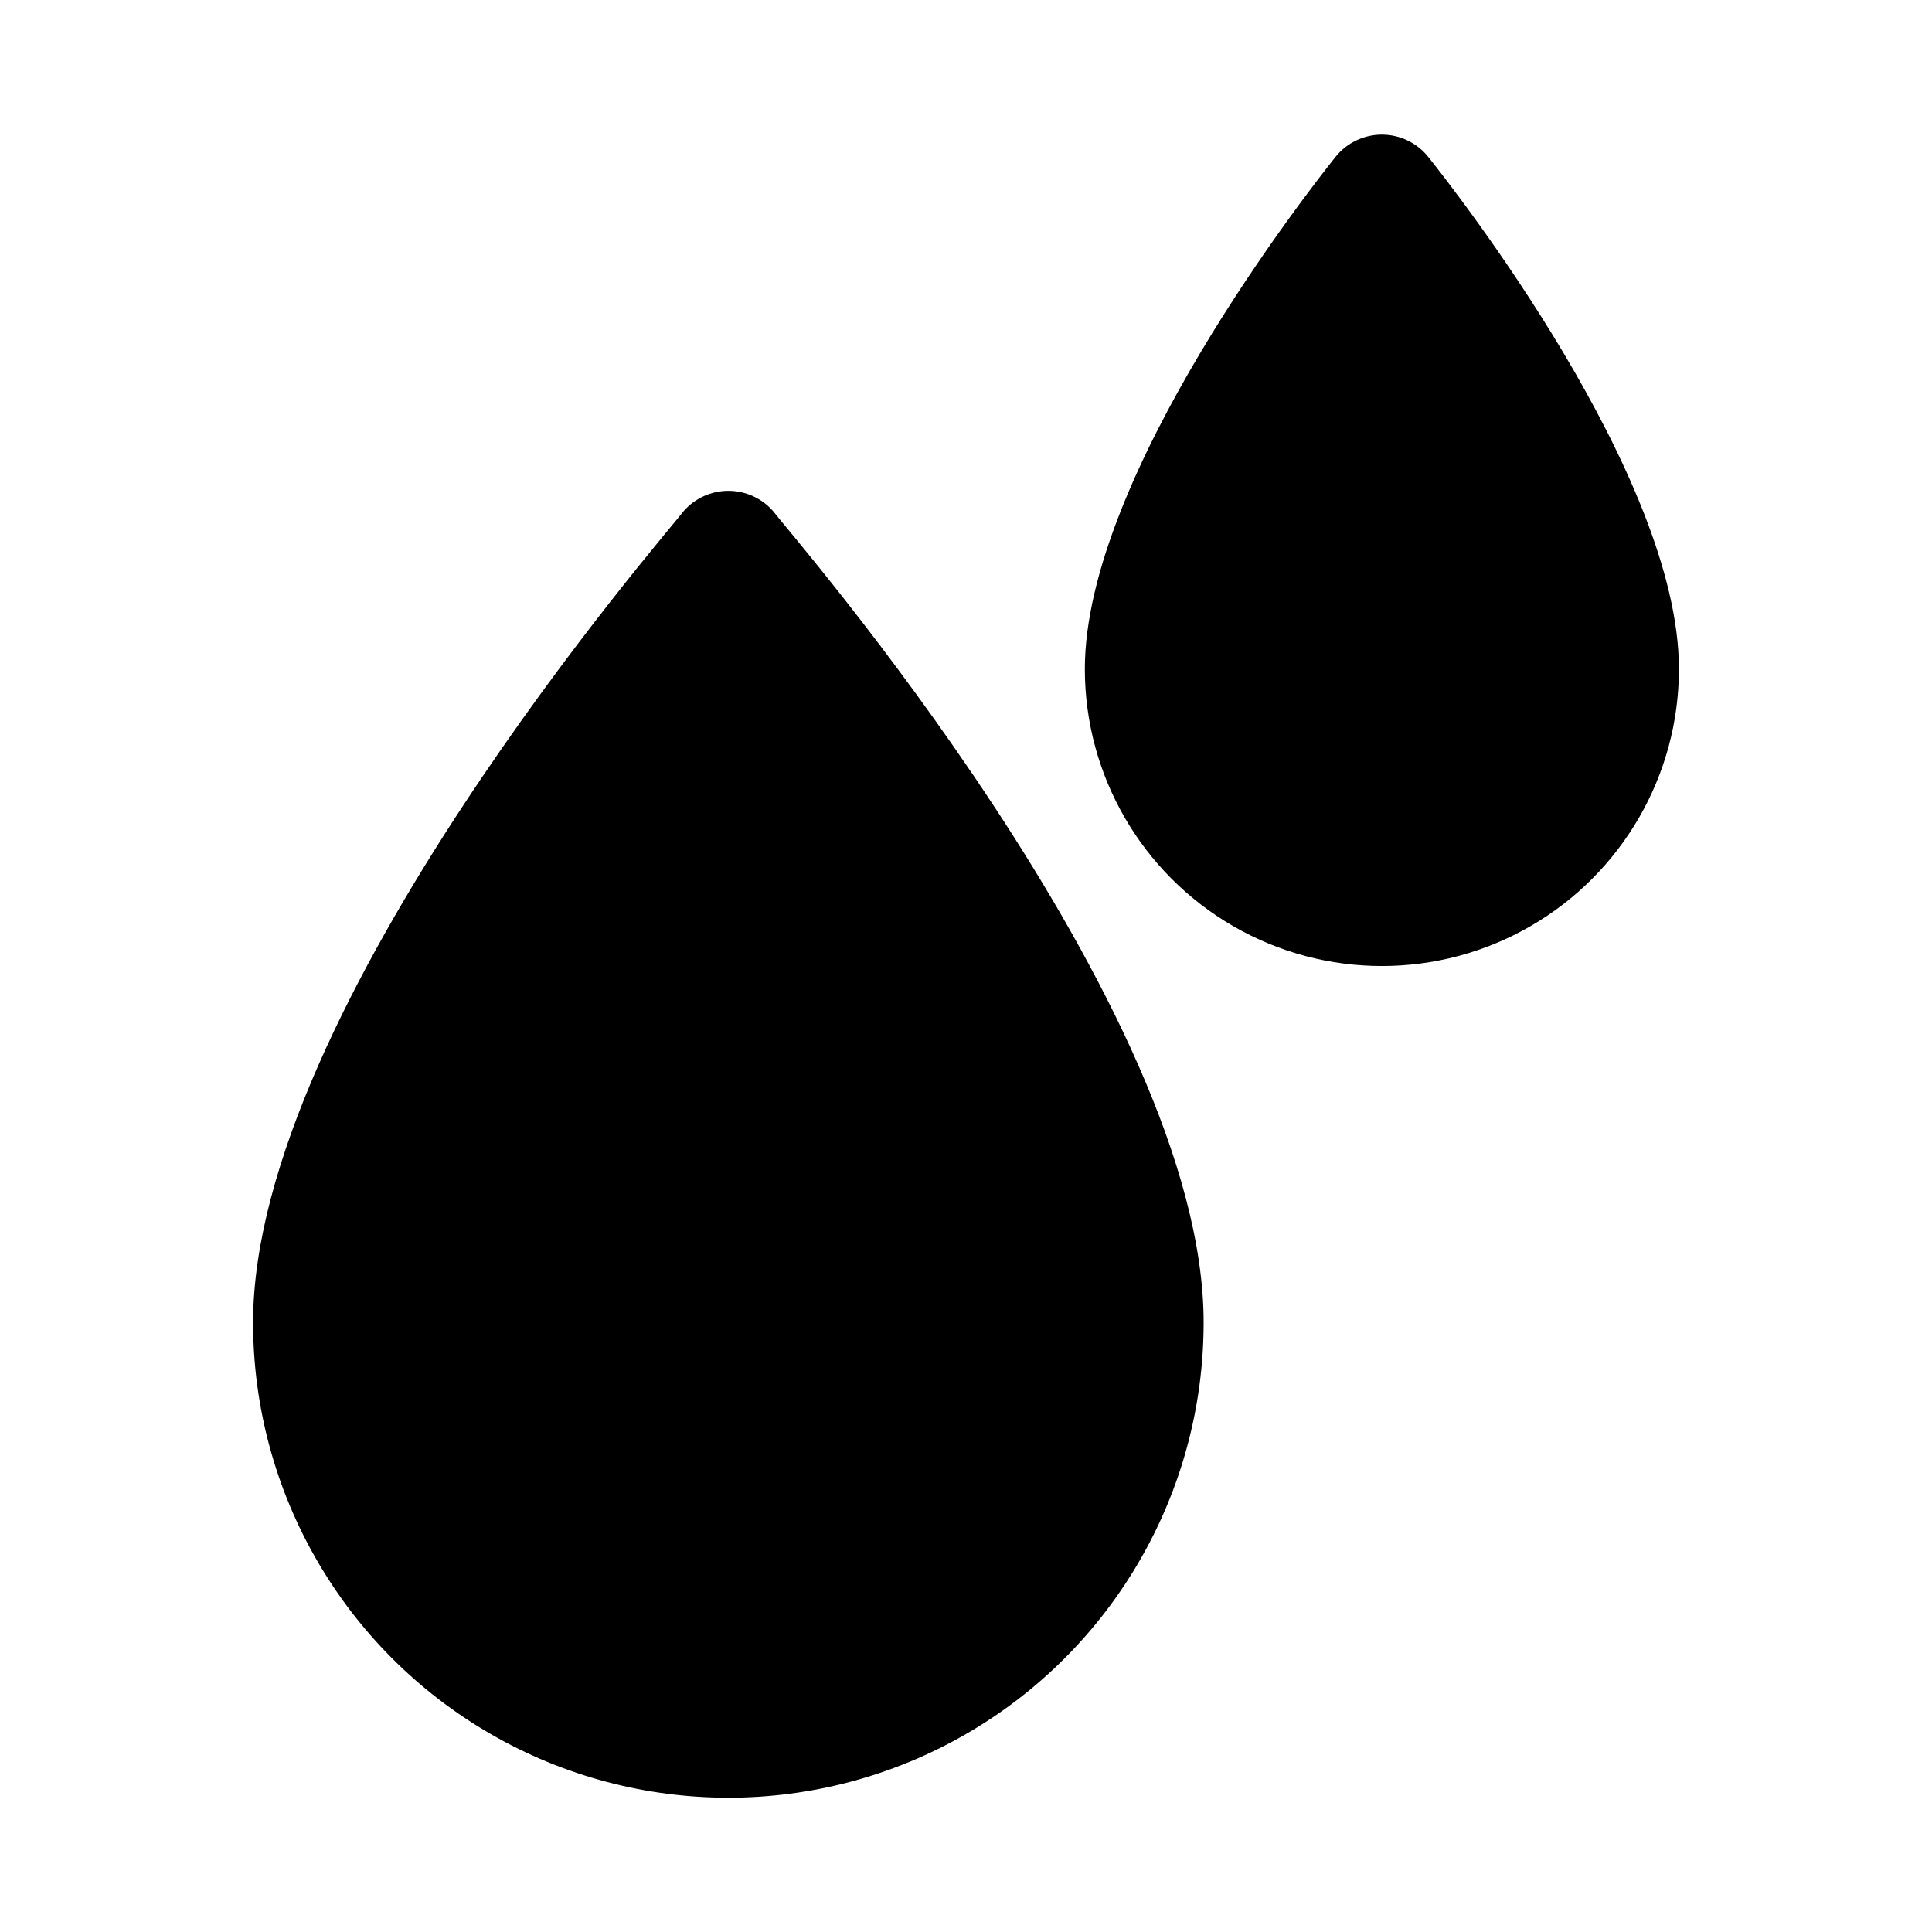
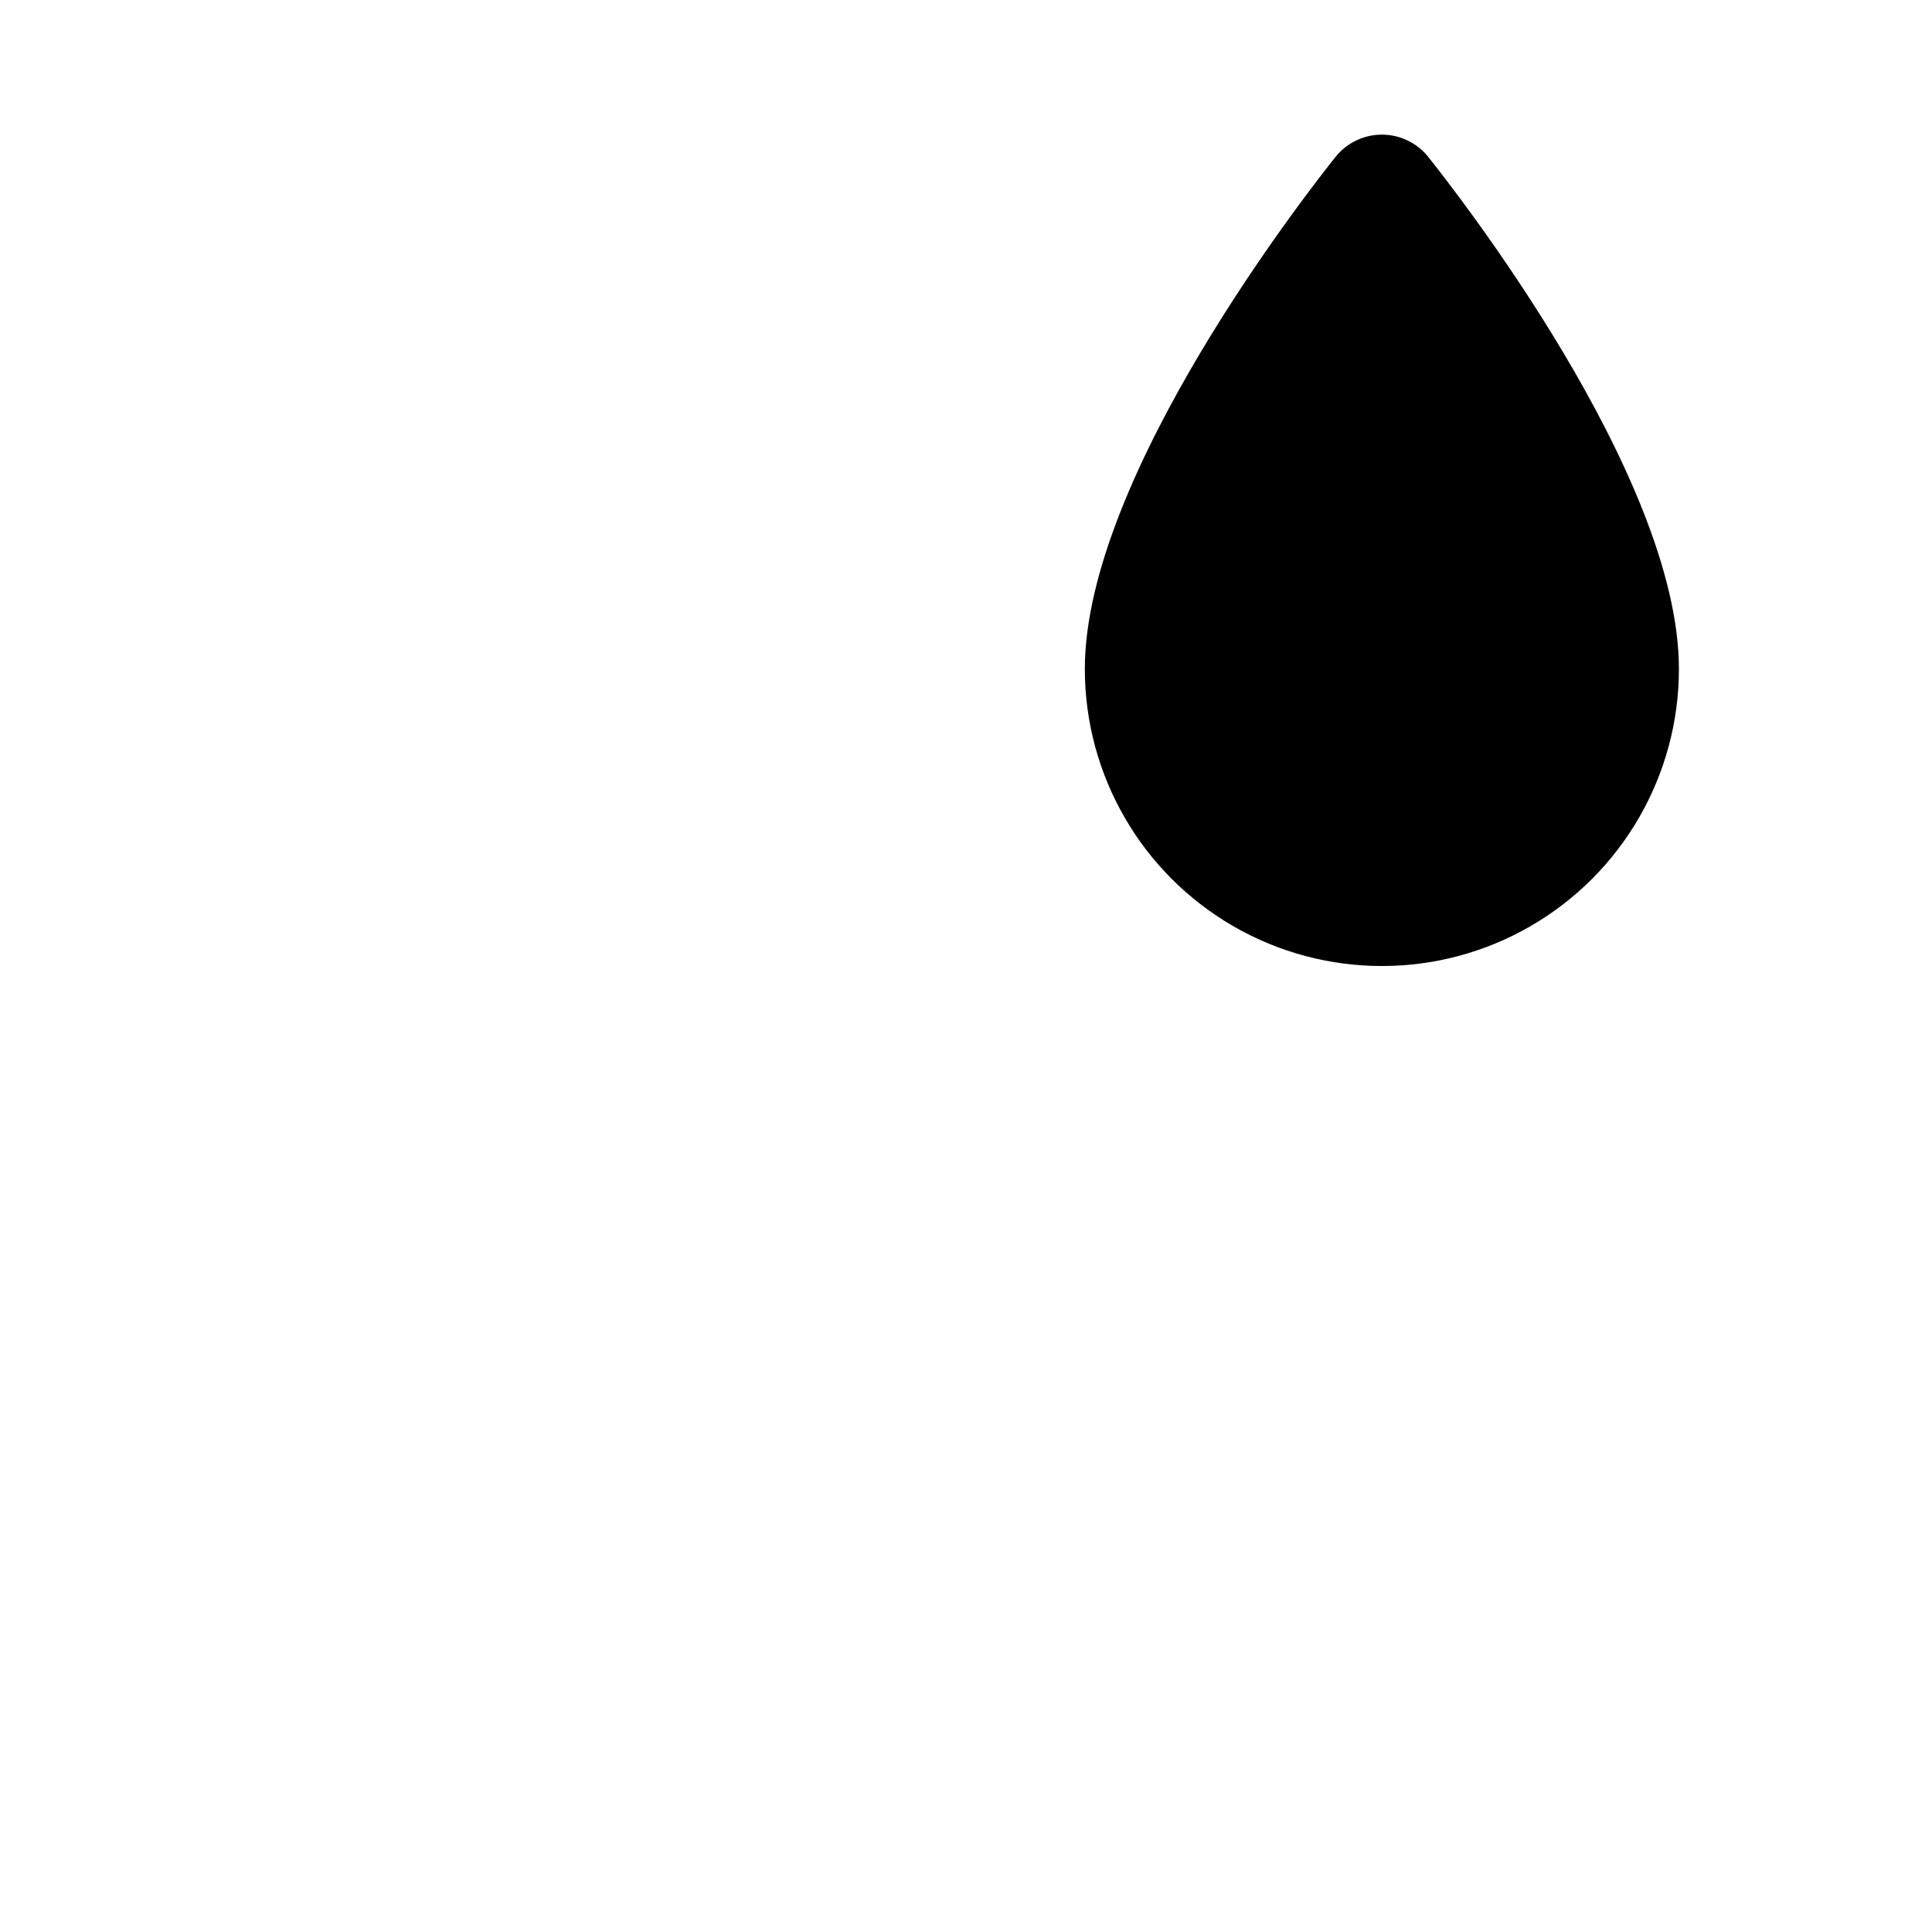
<svg xmlns="http://www.w3.org/2000/svg" fill="#000000" width="800px" height="800px" version="1.1" viewBox="144 144 512 512">
  <g>
-     <path d="m325.21 279.4c-3.938 5.356-114.14 131.46-114.14 215.06 0 45 24.008 86.582 62.977 109.08 38.969 22.5 86.98 22.5 125.95 0 38.969-22.496 62.977-64.078 62.977-109.08 0-83.602-110.21-209.71-114.14-215.06-2.992-3.387-7.293-5.328-11.809-5.328-4.519 0-8.82 1.941-11.809 5.328z" />
    <path d="m588.93 321.28c0-51.324-59.672-127.21-66.441-135.71l0.004 0.004c-2.988-3.727-7.508-5.894-12.281-5.894-4.773 0-9.293 2.168-12.281 5.894-6.769 8.5-66.438 84.387-66.438 135.71 0 28.125 15.004 54.113 39.359 68.176 24.355 14.062 54.363 14.062 78.719 0 24.355-14.062 39.359-40.051 39.359-68.176z" />
  </g>
</svg>